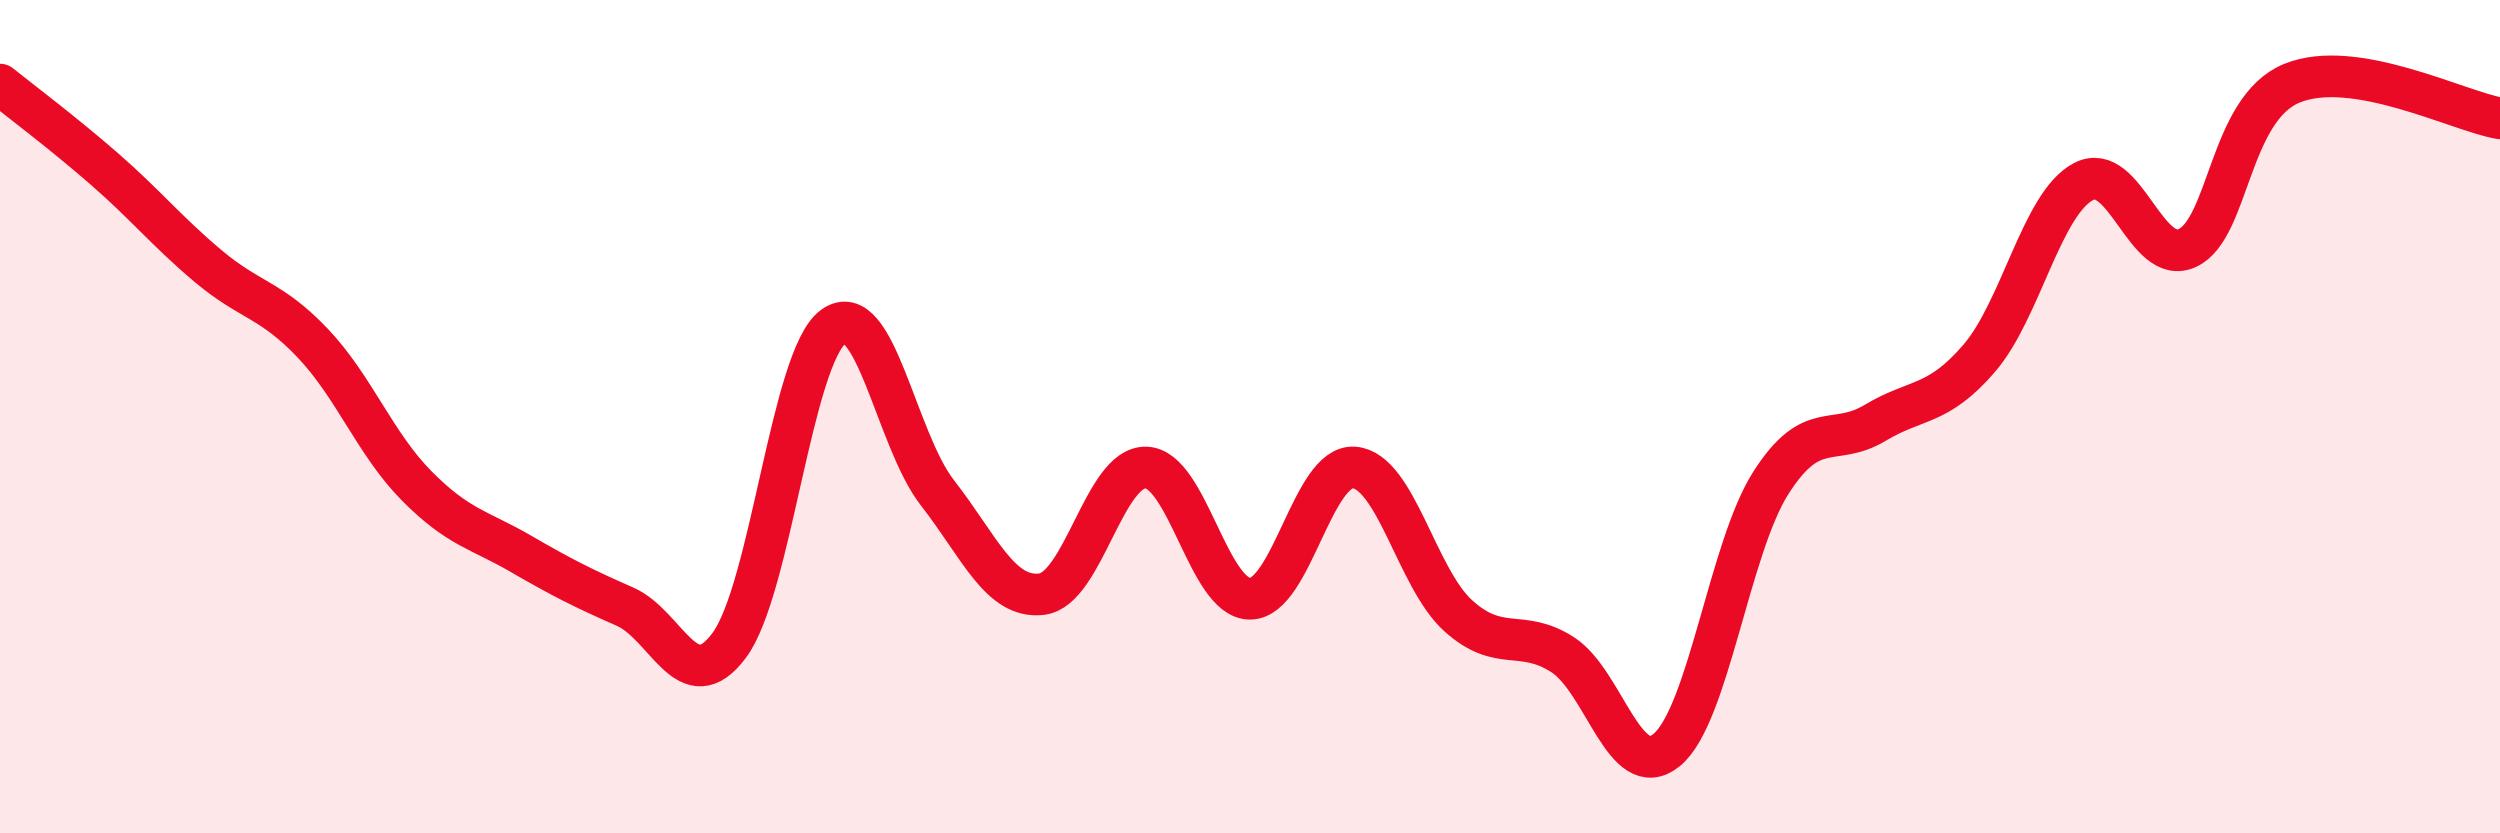
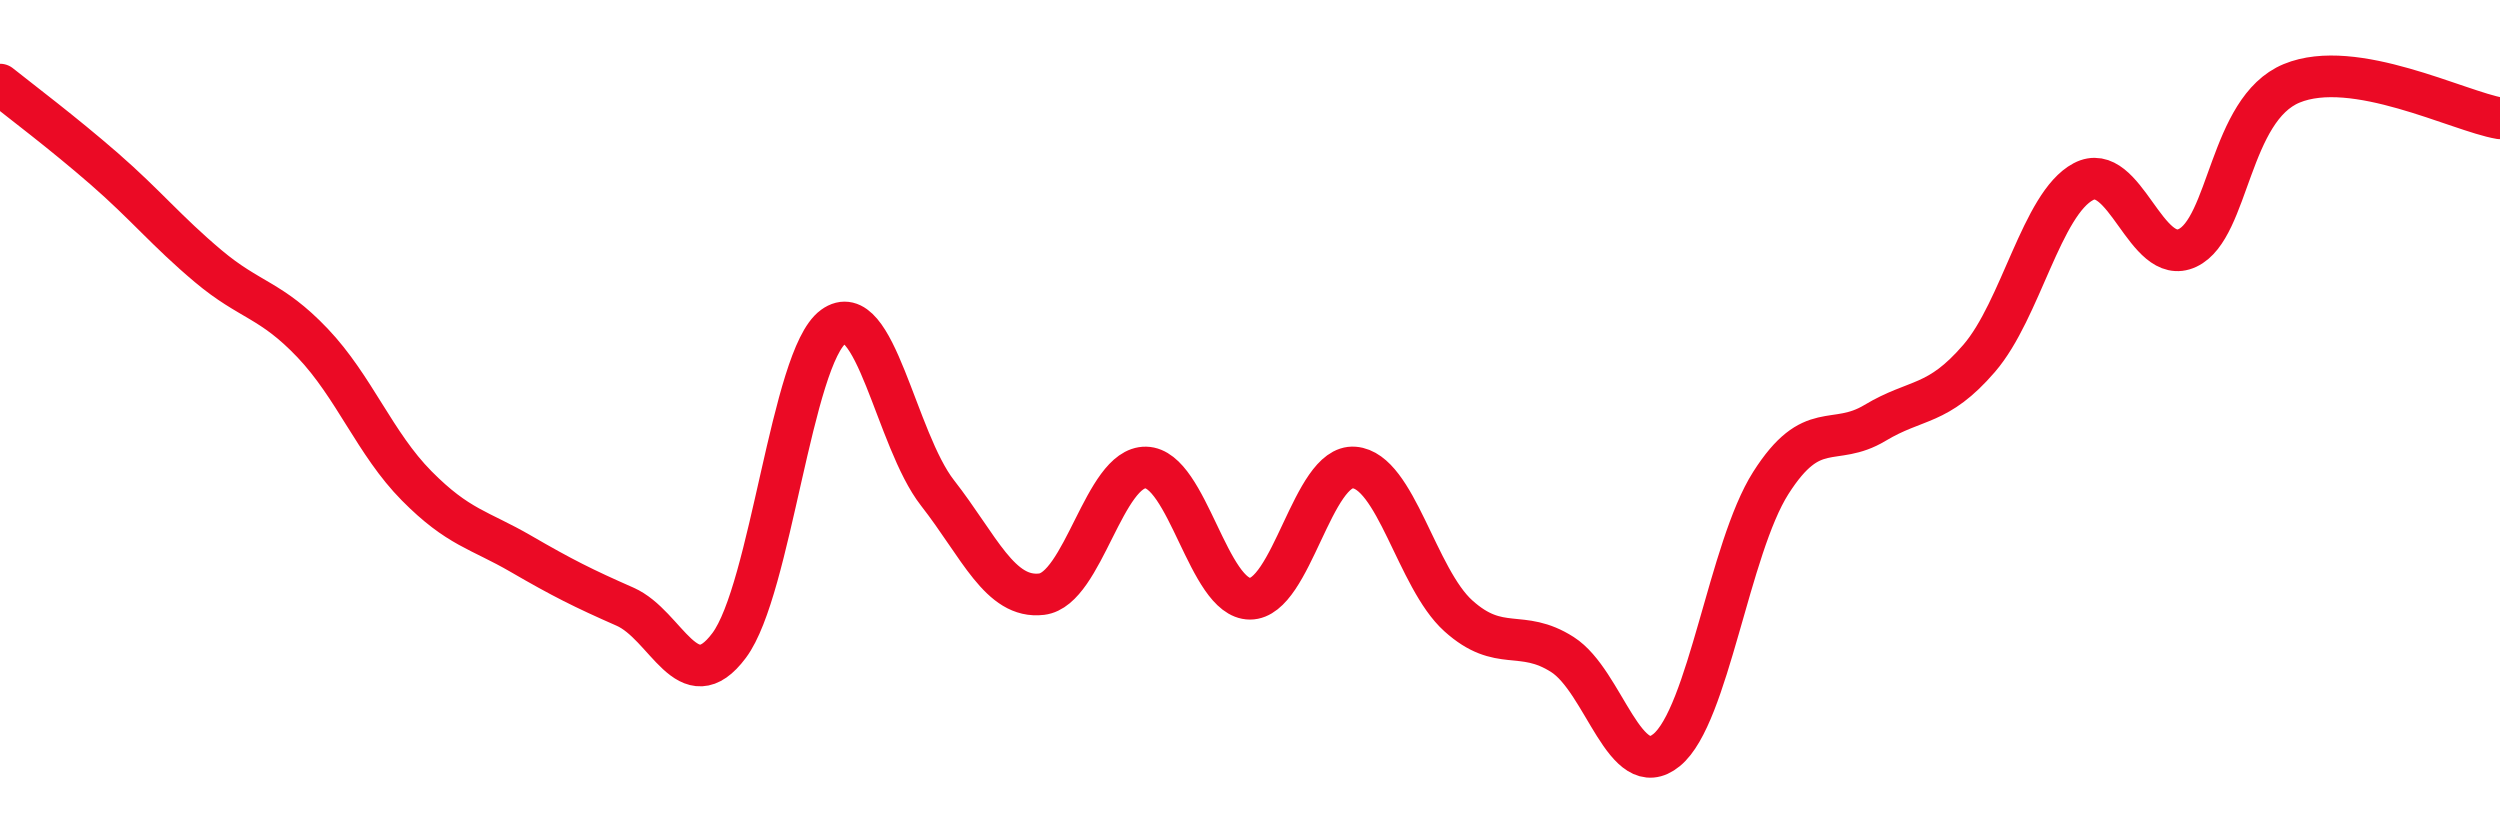
<svg xmlns="http://www.w3.org/2000/svg" width="60" height="20" viewBox="0 0 60 20">
-   <path d="M 0,2.03 C 0.5,2.43 1.5,3.18 2.5,4.05 C 3.5,4.92 4,5.55 5,6.39 C 6,7.23 6.5,7.18 7.5,8.23 C 8.5,9.28 9,10.65 10,11.66 C 11,12.67 11.5,12.71 12.5,13.29 C 13.5,13.87 14,14.12 15,14.56 C 16,15 16.5,16.83 17.5,15.49 C 18.5,14.15 19,8.57 20,7.84 C 21,7.11 21.5,10.55 22.5,11.83 C 23.5,13.11 24,14.38 25,14.26 C 26,14.14 26.5,11.2 27.5,11.22 C 28.5,11.24 29,14.37 30,14.37 C 31,14.37 31.5,11.14 32.5,11.22 C 33.5,11.3 34,13.88 35,14.78 C 36,15.68 36.5,15.07 37.5,15.71 C 38.5,16.35 39,18.82 40,18 C 41,17.18 41.5,13.16 42.5,11.59 C 43.5,10.02 44,10.75 45,10.15 C 46,9.55 46.5,9.76 47.5,8.6 C 48.5,7.44 49,4.89 50,4.36 C 51,3.83 51.5,6.42 52.5,5.95 C 53.5,5.48 53.5,2.62 55,2 C 56.5,1.38 59,2.67 60,2.84L60 20L0 20Z" fill="#EB0A25" opacity="0.1" stroke-linecap="round" stroke-linejoin="round" />
  <path d="M 0,2.03 C 0.5,2.43 1.5,3.18 2.5,4.05 C 3.5,4.92 4,5.55 5,6.39 C 6,7.23 6.5,7.18 7.5,8.23 C 8.5,9.28 9,10.65 10,11.66 C 11,12.67 11.5,12.71 12.5,13.29 C 13.5,13.87 14,14.12 15,14.56 C 16,15 16.5,16.83 17.5,15.49 C 18.5,14.15 19,8.57 20,7.84 C 21,7.11 21.5,10.55 22.5,11.83 C 23.5,13.11 24,14.38 25,14.26 C 26,14.14 26.5,11.2 27.5,11.22 C 28.5,11.24 29,14.37 30,14.37 C 31,14.37 31.5,11.14 32.5,11.22 C 33.5,11.3 34,13.88 35,14.78 C 36,15.68 36.5,15.07 37.5,15.71 C 38.5,16.35 39,18.82 40,18 C 41,17.18 41.5,13.16 42.5,11.59 C 43.5,10.02 44,10.75 45,10.15 C 46,9.55 46.5,9.76 47.5,8.6 C 48.5,7.44 49,4.89 50,4.36 C 51,3.83 51.5,6.42 52.5,5.95 C 53.5,5.48 53.5,2.62 55,2 C 56.5,1.38 59,2.67 60,2.84" stroke="#EB0A25" stroke-width="1" fill="none" stroke-linecap="round" stroke-linejoin="round" />
</svg>